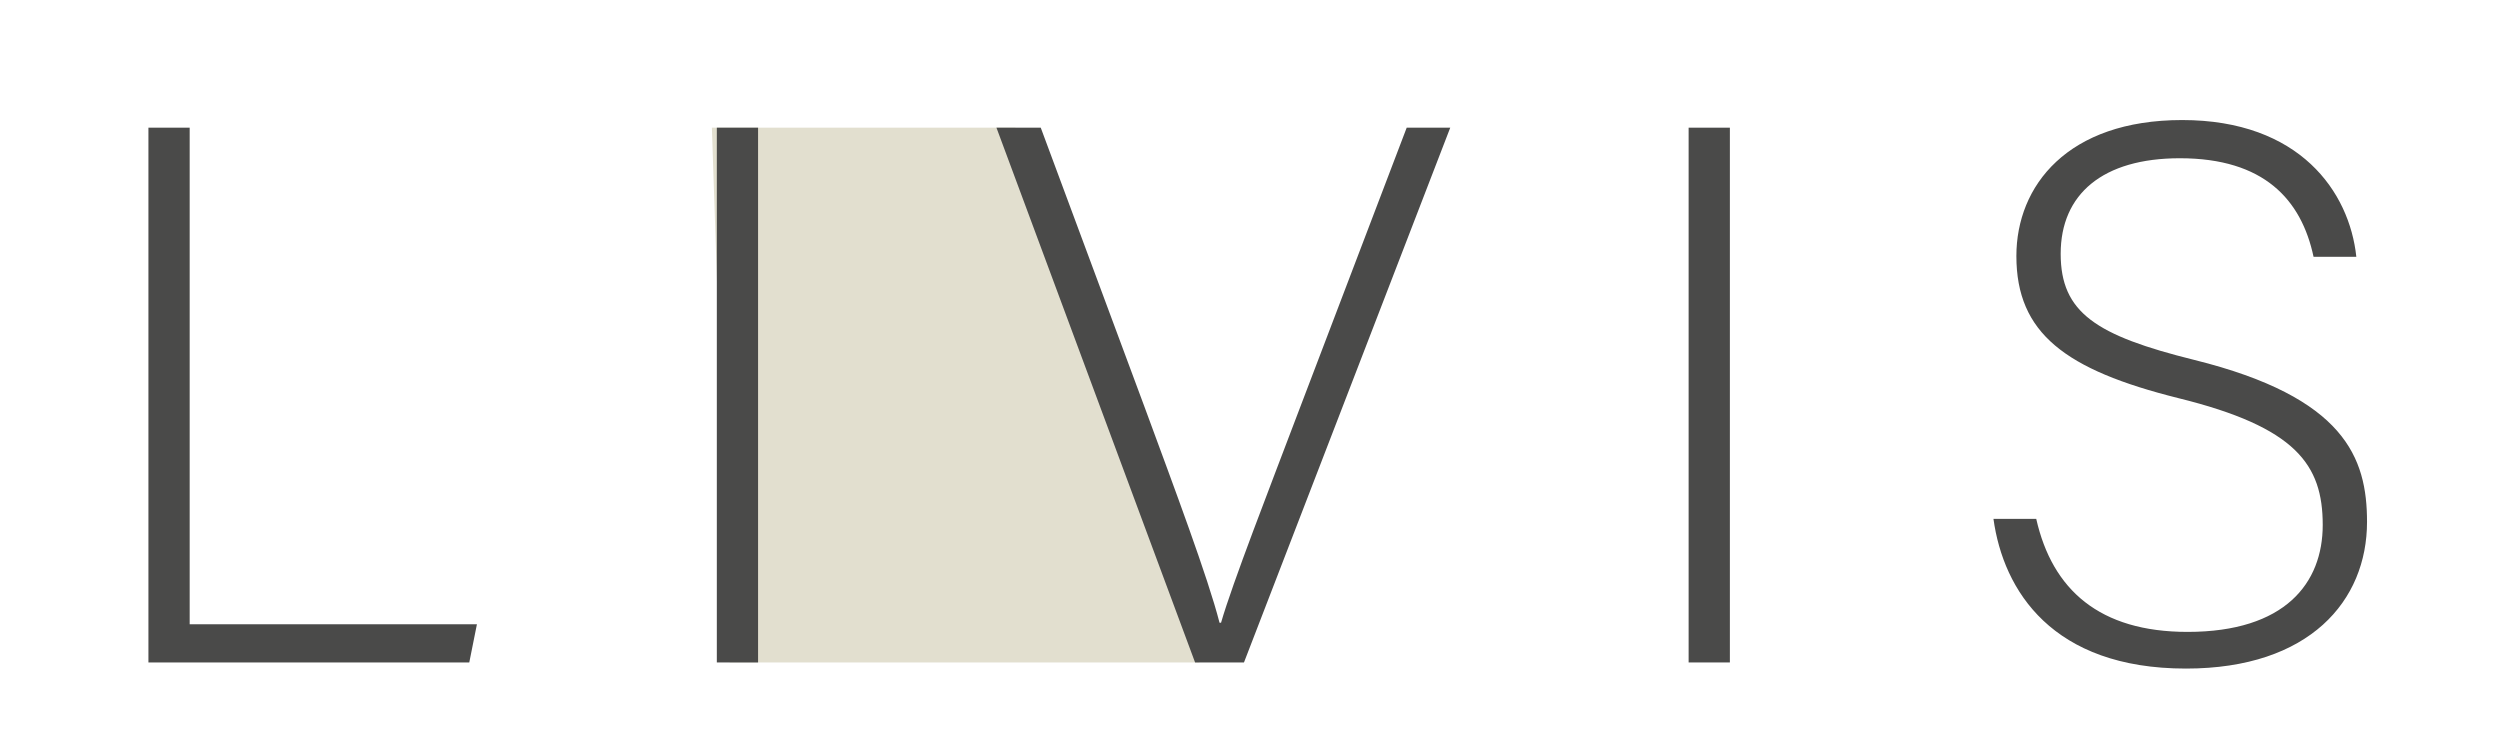
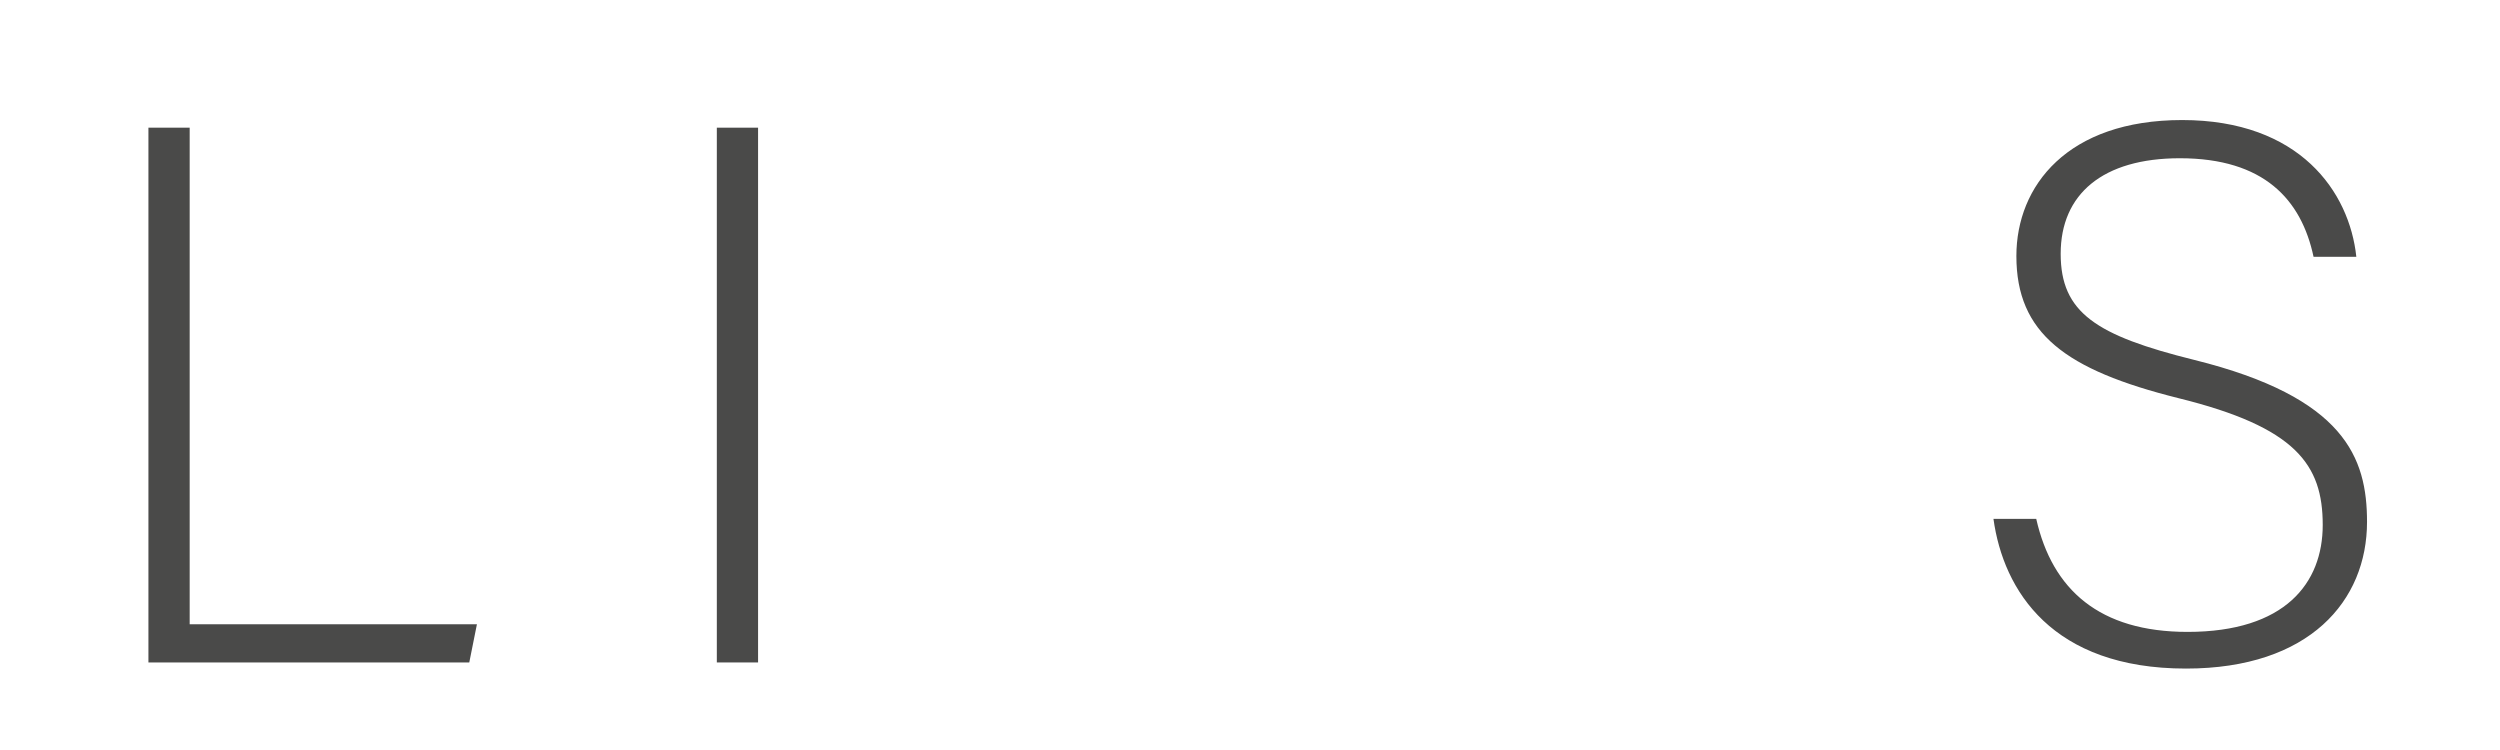
<svg xmlns="http://www.w3.org/2000/svg" version="1.1" id="Слой_1" x="0px" y="0px" viewBox="0 0 1000 300" style="enable-background:new 0 0 1000 300;" xml:space="preserve">
  <style type="text/css"> .st0{fill:#E2DFCF;} .st1{fill:#4A4A49;} </style>
-   <polygon class="st0" points="284.75,51.06 406.12,51.06 479.75,264.98 291.86,264.98 " />
  <g>
    <g>
      <path class="st1" d="M59.37,51.07h16.5V249.7h114.9l-3.06,15.28H59.37V51.07z" />
      <path class="st1" d="M303.23,51.07v213.91h-16.5V51.07H303.23z" />
-       <path class="st1" d="M478.03,264.98L398.58,51.07h17.72l41.56,111.84c11.92,32.39,25.36,68.15,29.95,86.18h0.61 c4.58-15.89,19.25-53.48,31.17-84.95l43.09-113.07h17.42l-82.51,213.91H478.03z" />
-       <path class="st1" d="M691.95,51.07v213.91h-16.5V51.07H691.95z" />
      <path class="st1" d="M814.49,207.53c6.42,28.42,25.36,45.23,60.51,45.23c39.12,0,54.09-19.56,54.09-42.78 c0-24.14-10.7-39.12-57.76-50.73c-45.23-11.31-64.78-25.97-64.78-56.84c0-28.11,20.47-54.39,66.31-54.39 c47.06,0,66.92,28.73,69.67,54.7h-17.11c-4.89-22.92-19.86-39.42-53.48-39.42c-30.86,0-47.67,14.36-47.67,38.2 c0,23.53,14.06,32.7,53.48,42.48c60.2,14.97,69.06,39.11,69.06,64.78c0,31.48-22.92,58.67-72.42,58.67 c-53.48,0-73.04-31.17-77.01-59.89H814.49z" />
    </g>
  </g>
</svg>